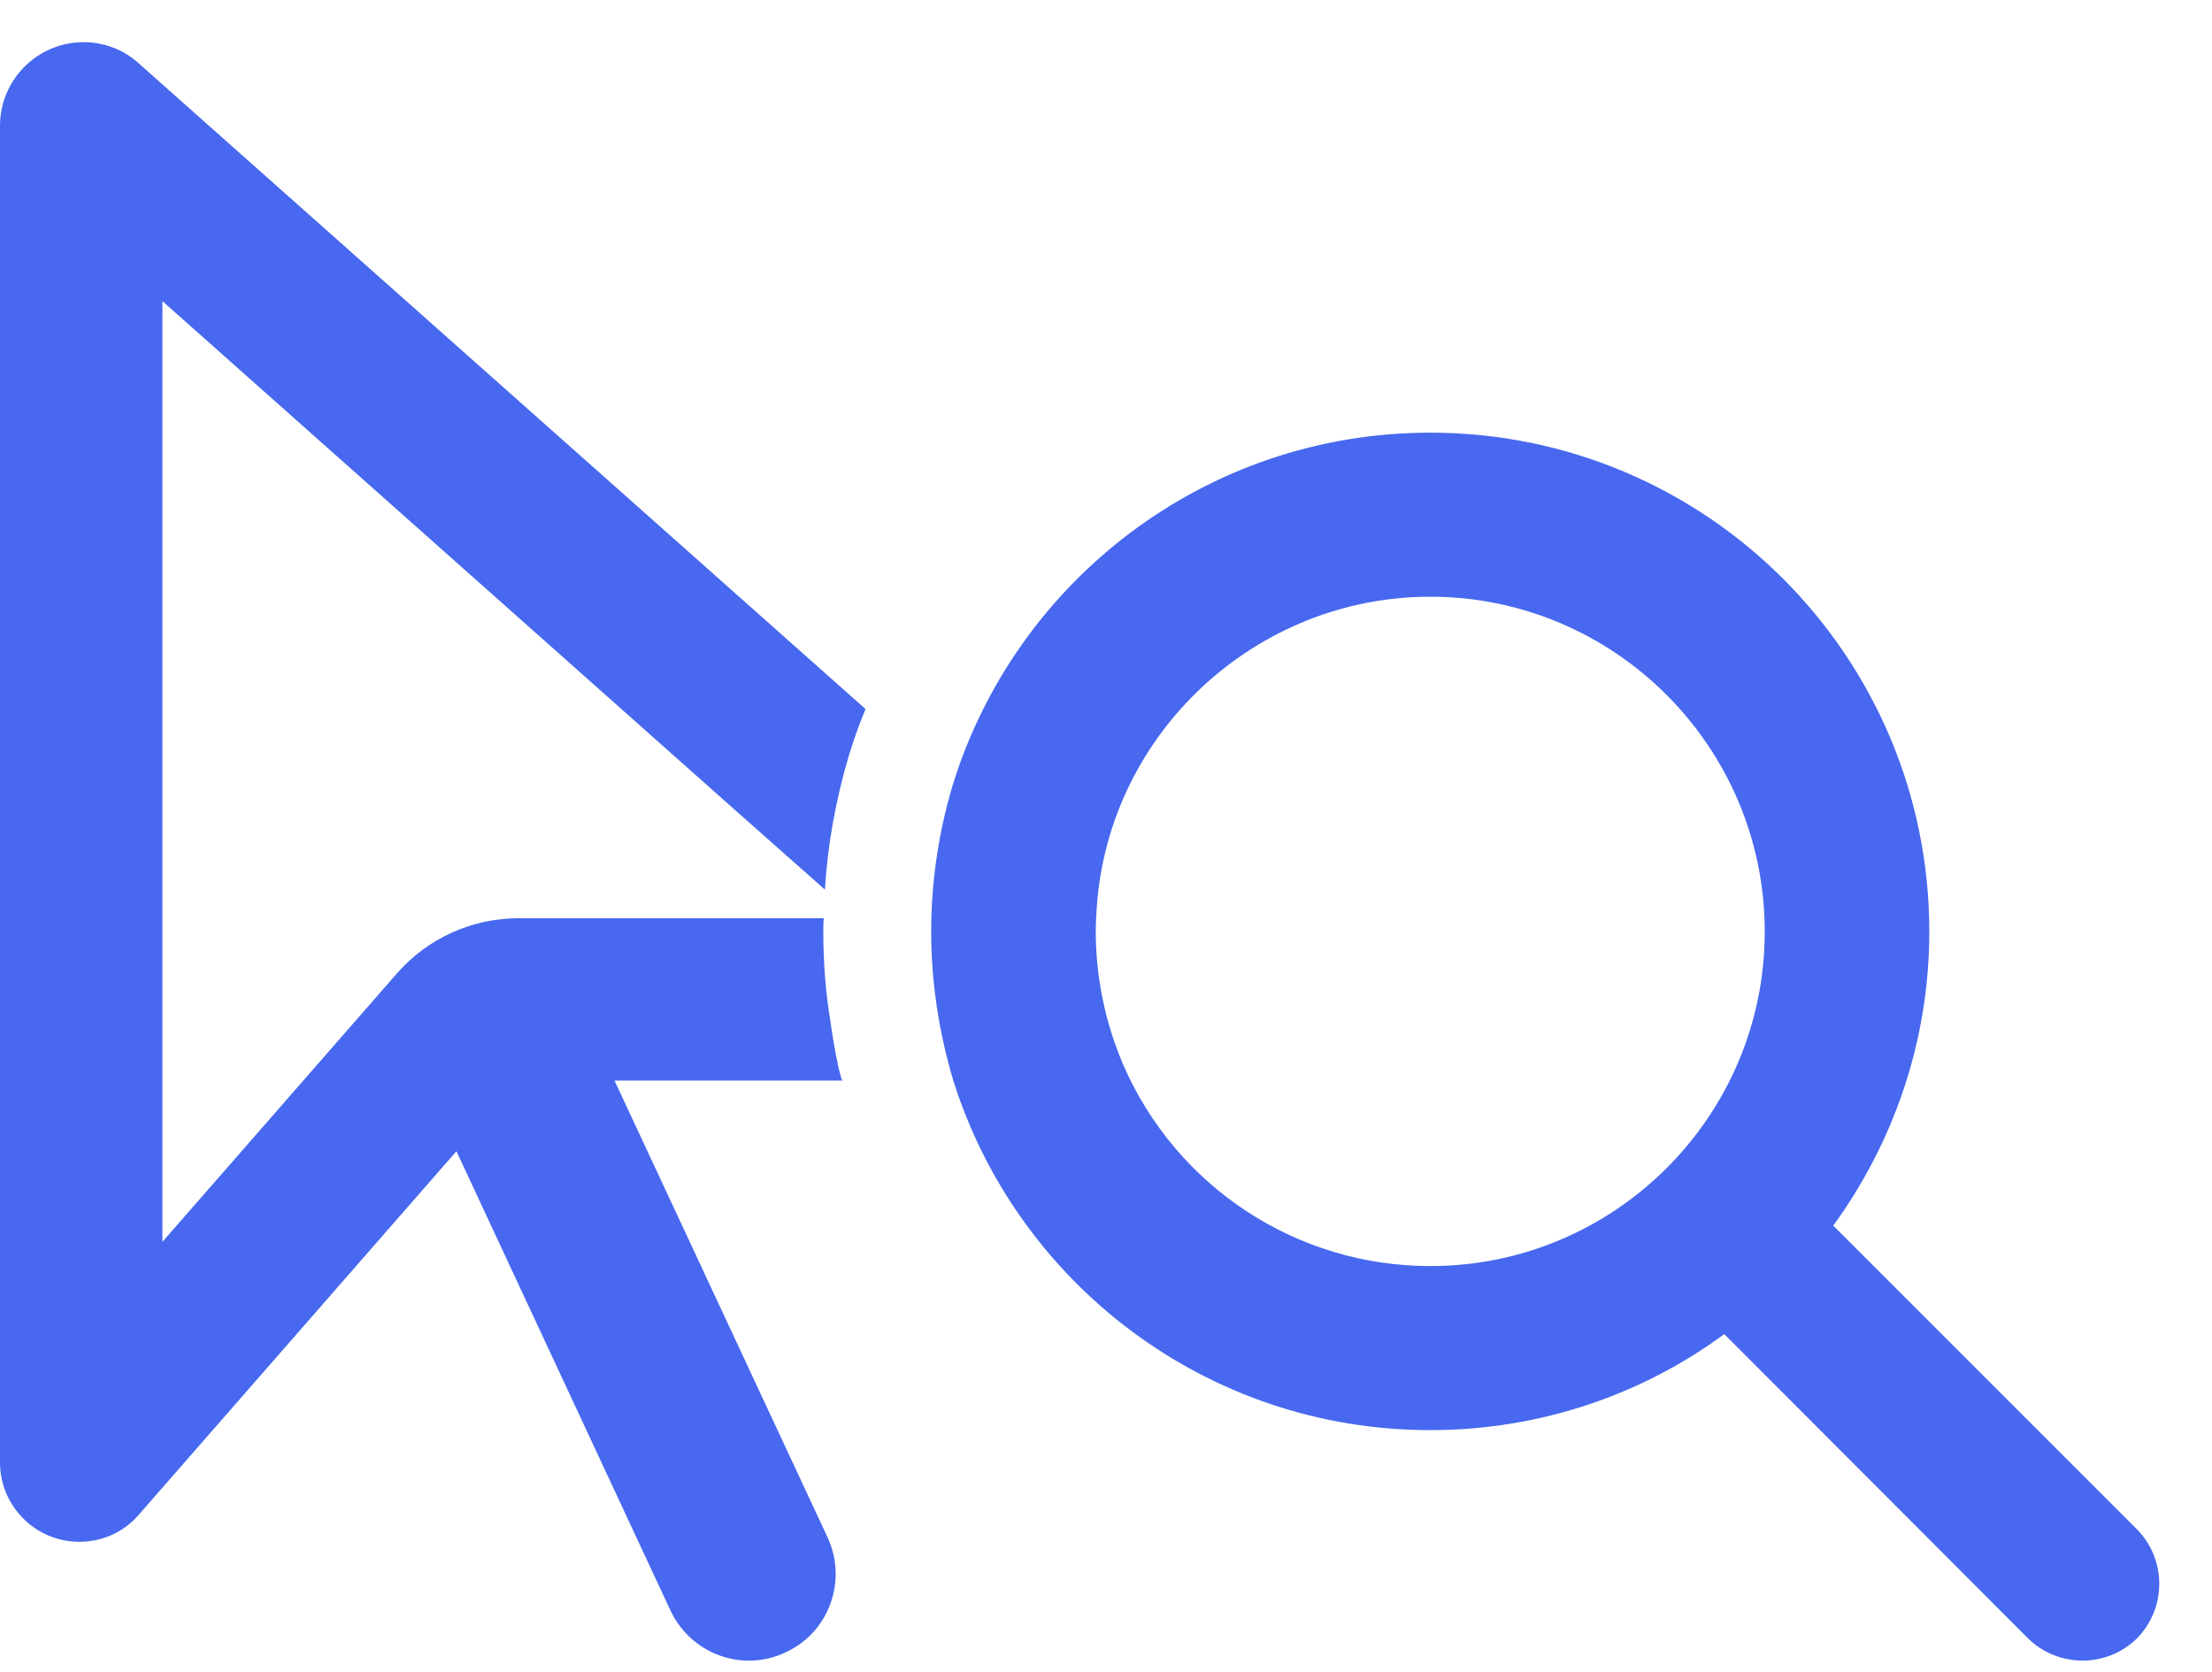
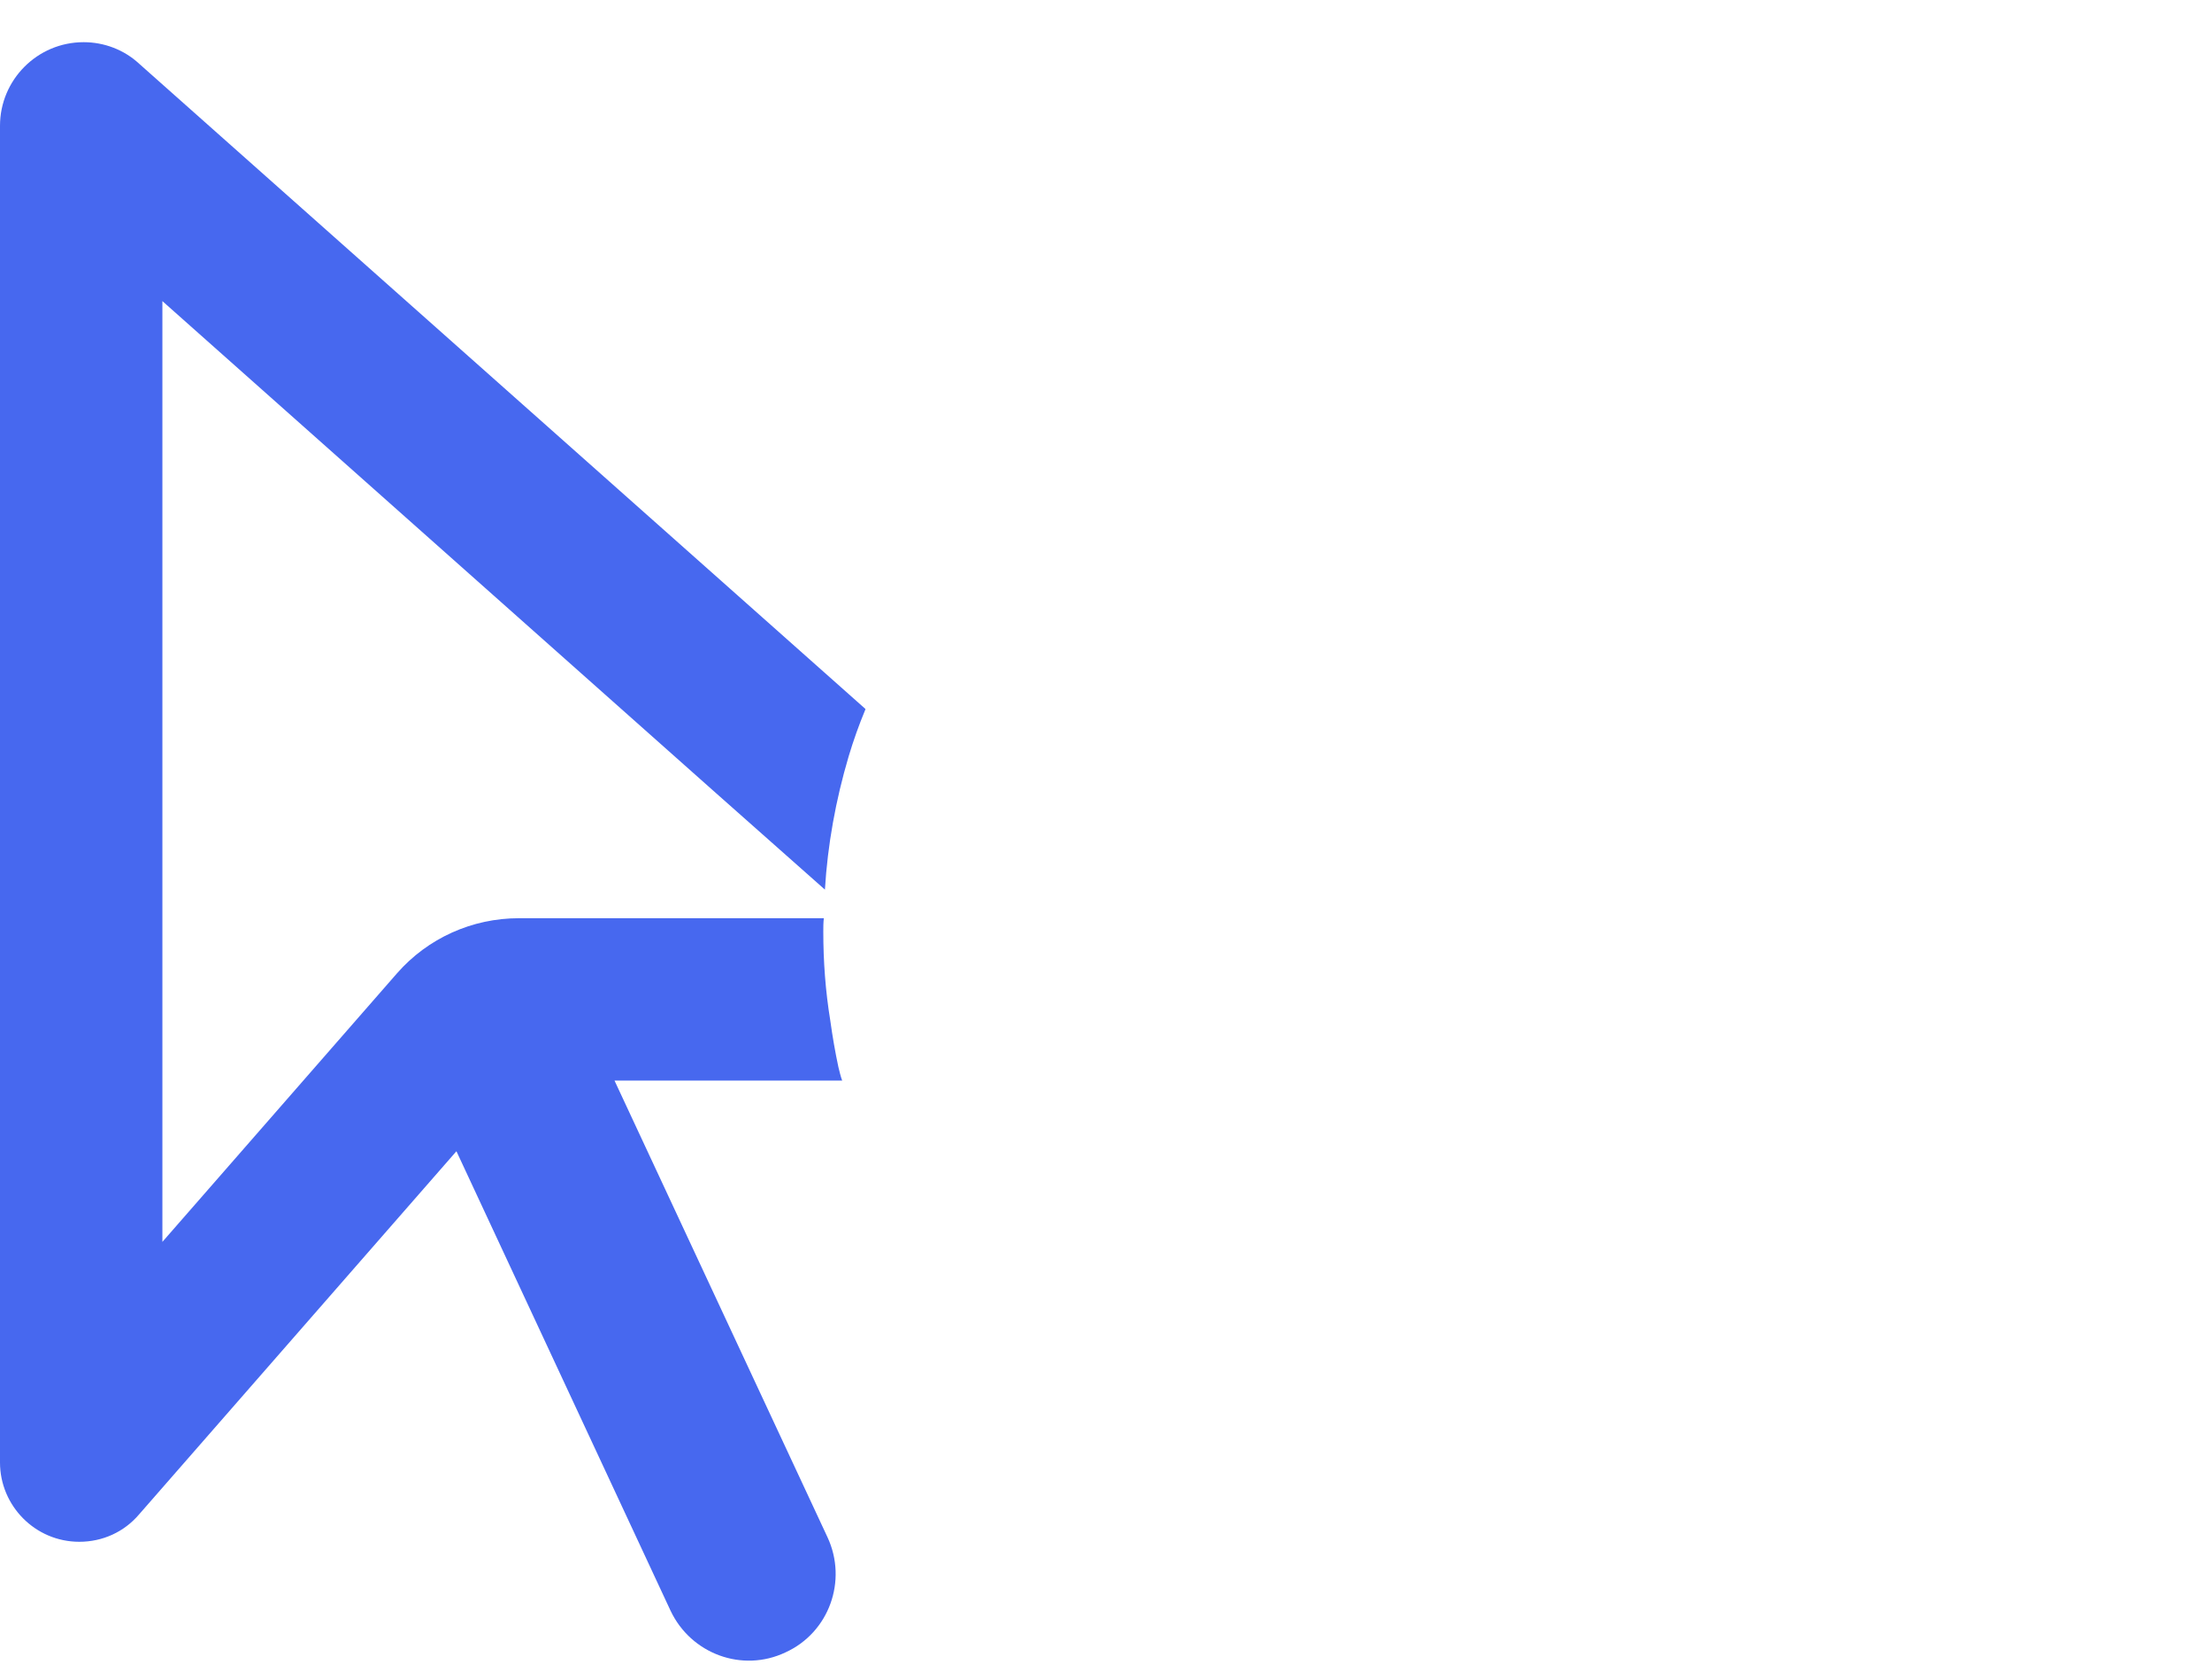
<svg xmlns="http://www.w3.org/2000/svg" width="41" height="31" viewBox="0 0 41 31" fill="none">
-   <path d="M39.61 28.352L33.98 22.721C35.09 21.192 35.76 19.311 35.76 17.271C35.76 12.162 31.62 8.021 26.51 8.021C22.34 8.021 18.81 10.781 17.65 14.582C17.4 15.432 17.26 16.332 17.26 17.271C17.26 18.232 17.41 19.162 17.67 20.032C18.85 23.782 22.36 26.512 26.51 26.512C28.55 26.512 30.44 25.852 31.96 24.732L37.59 30.372C38.15 30.922 39.05 30.922 39.61 30.372C40.16 29.811 40.16 28.912 39.61 28.352ZM26.51 23.471C24.04 23.471 21.81 22.012 20.82 19.741C20.49 18.971 20.31 18.122 20.31 17.271C20.31 17.111 20.32 16.962 20.33 16.802C20.56 13.582 23.28 11.062 26.51 11.062C29.93 11.062 32.71 13.851 32.71 17.271C32.71 20.692 29.93 23.471 26.51 23.471Z" fill="#4768EF" />
-   <path d="M2.58 1.182C2.3 0.922 1.93 0.782 1.55 0.782C0.69 0.782 0 1.482 0 2.332V27.112C0 27.912 0.65 28.582 1.47 28.582C1.9 28.582 2.3 28.402 2.58 28.072L8.46 21.342L12.43 29.862C12.81 30.662 13.76 31.012 14.56 30.632C15.37 30.262 15.71 29.302 15.34 28.502L11.39 20.032H15.61C15.58 19.952 15.56 19.862 15.54 19.782C15.48 19.502 15.43 19.212 15.39 18.922C15.3 18.372 15.26 17.822 15.26 17.272C15.26 17.192 15.26 17.102 15.27 17.022H9.62C8.75 17.022 7.93 17.392 7.36 18.042L3.01 23.022V5.582L13.27 14.702L15.29 16.492C15.34 15.662 15.49 14.832 15.73 14.022C15.82 13.722 15.92 13.442 16.04 13.152V13.142L2.58 1.182Z" fill="#4768EF" />
+   <path d="M2.58 1.182C2.3 0.922 1.93 0.782 1.55 0.782C0.69 0.782 0 1.482 0 2.332V27.112C0 27.912 0.65 28.582 1.47 28.582C1.9 28.582 2.3 28.402 2.58 28.072L8.46 21.342L12.43 29.862C12.81 30.662 13.76 31.012 14.56 30.632C15.37 30.262 15.71 29.302 15.34 28.502L11.39 20.032H15.61C15.58 19.952 15.56 19.862 15.54 19.782C15.48 19.502 15.43 19.212 15.39 18.922C15.3 18.372 15.26 17.822 15.26 17.272C15.26 17.192 15.26 17.102 15.27 17.022H9.62C8.75 17.022 7.93 17.392 7.36 18.042L3.01 23.022V5.582L13.27 14.702L15.29 16.492C15.34 15.662 15.49 14.832 15.73 14.022C15.82 13.722 15.92 13.442 16.04 13.152V13.142L2.58 1.182" fill="#4768EF" />
</svg>